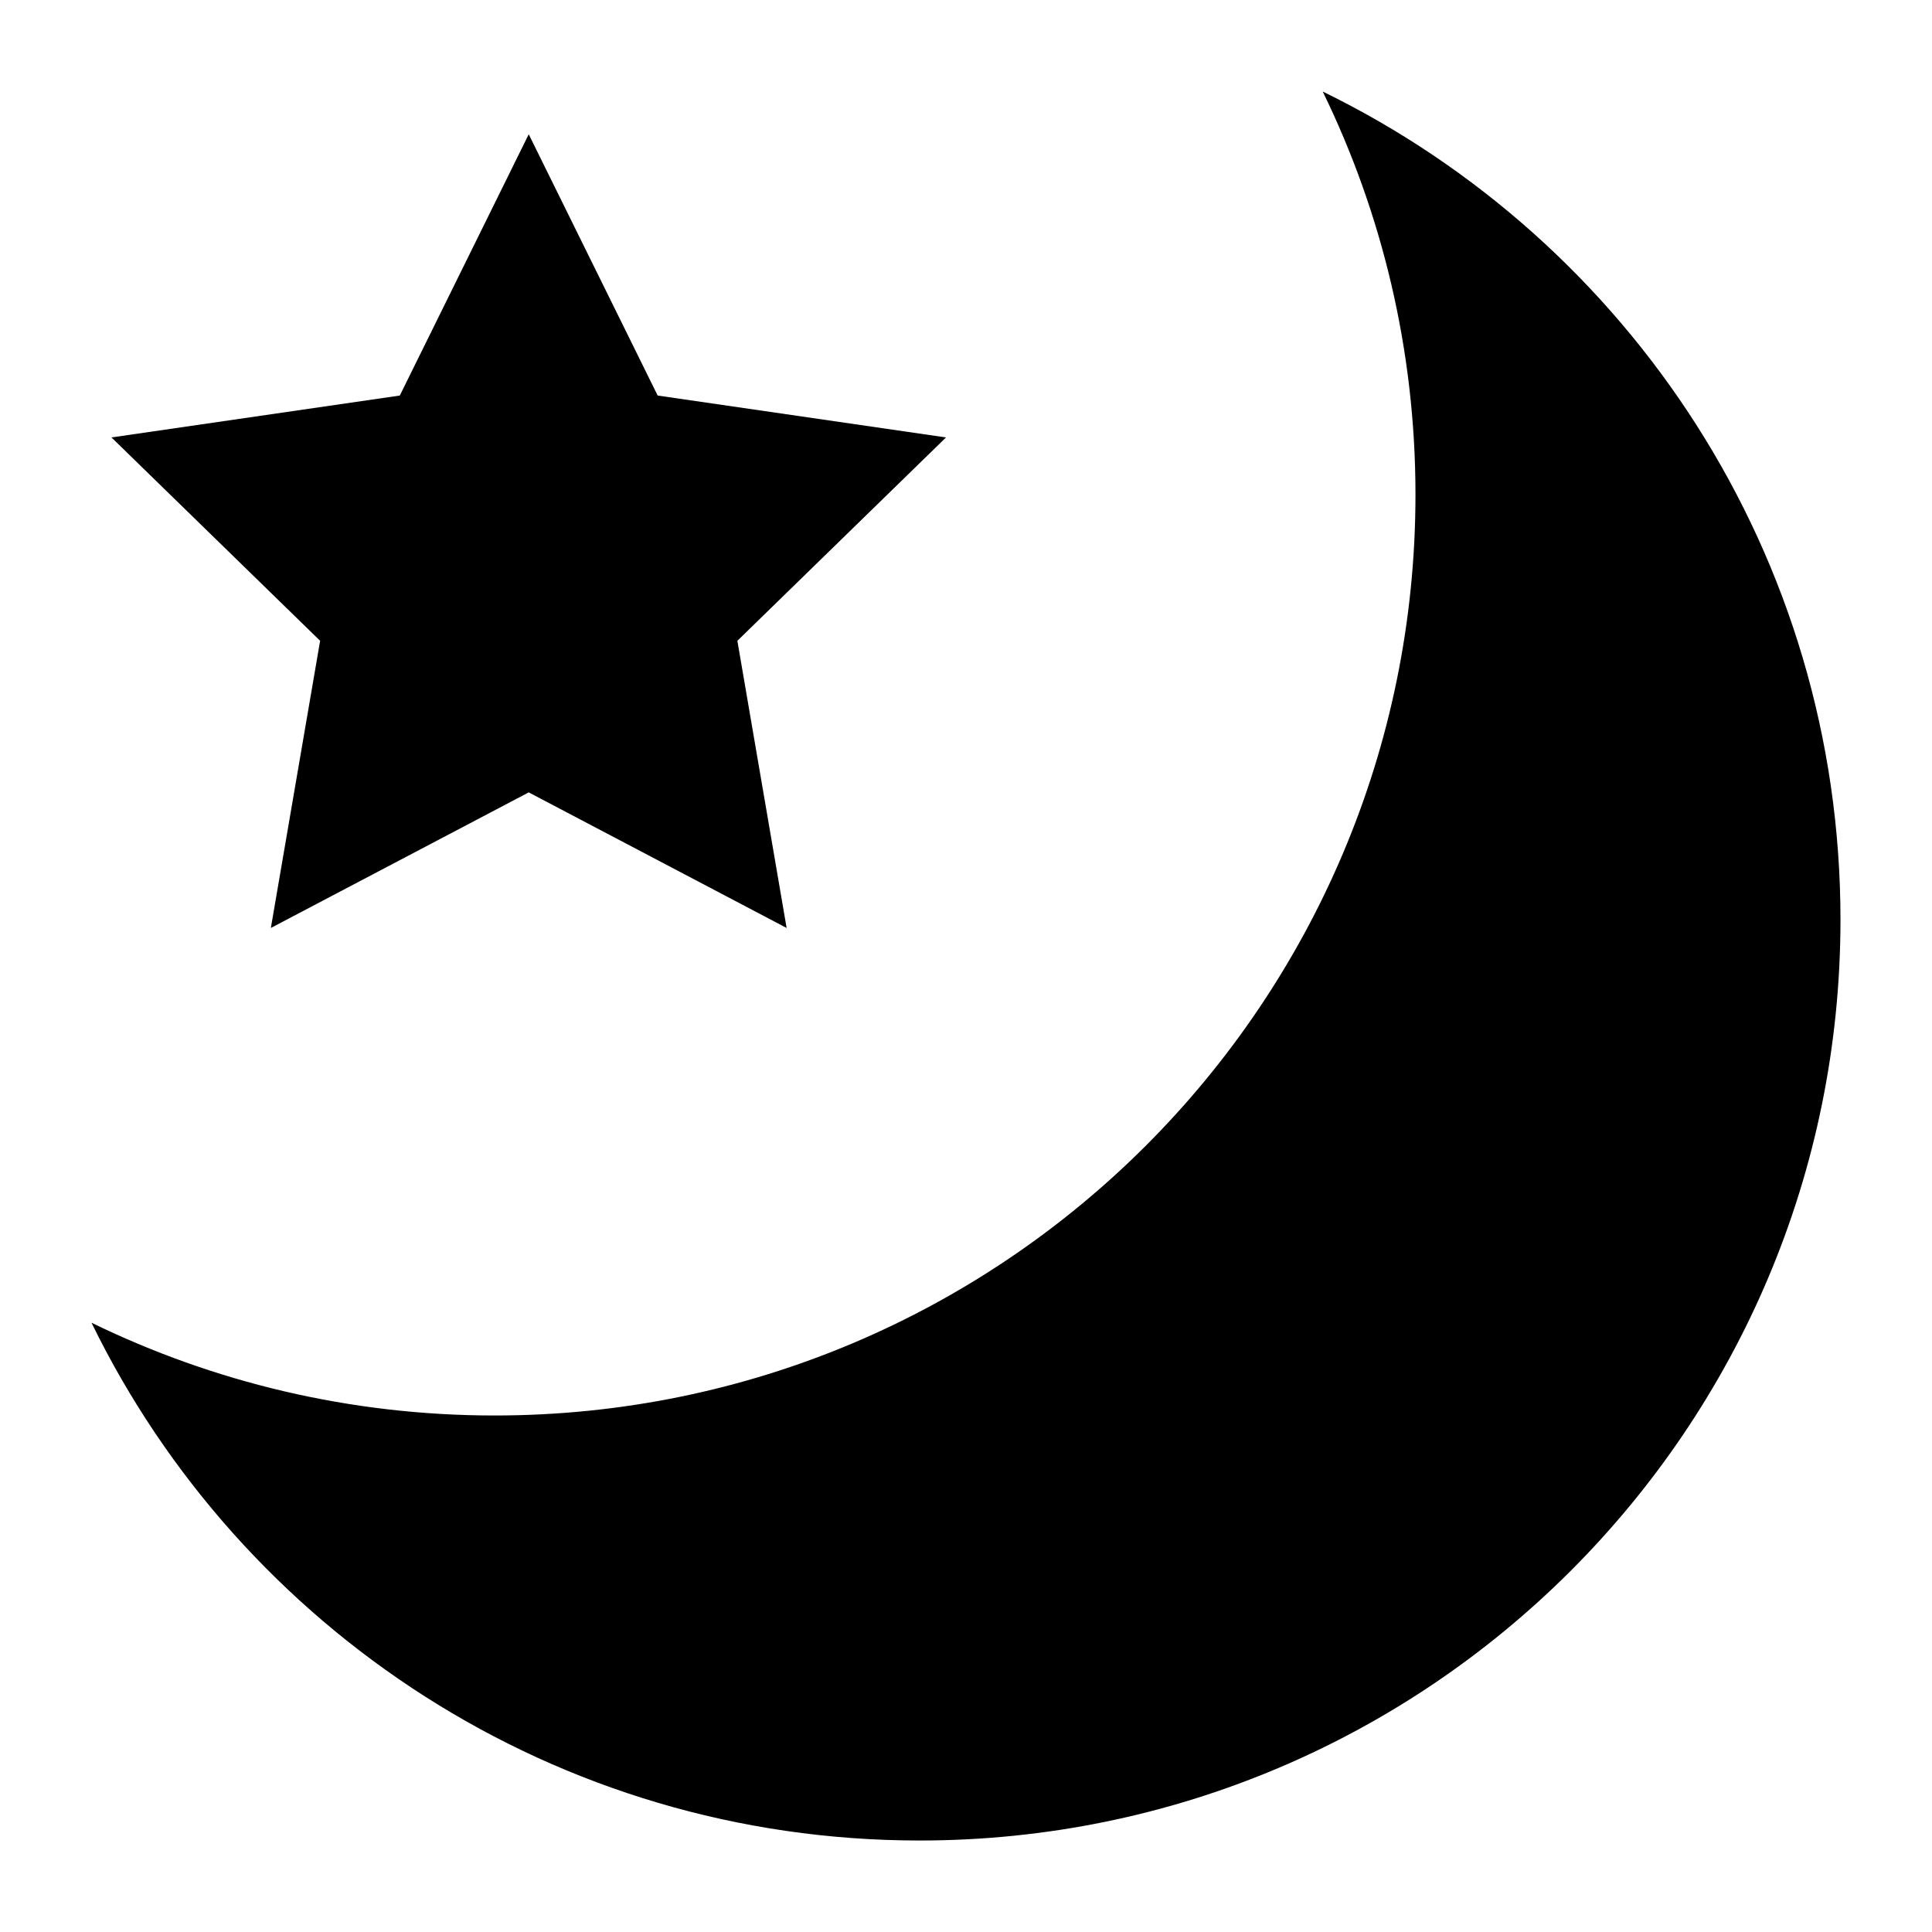
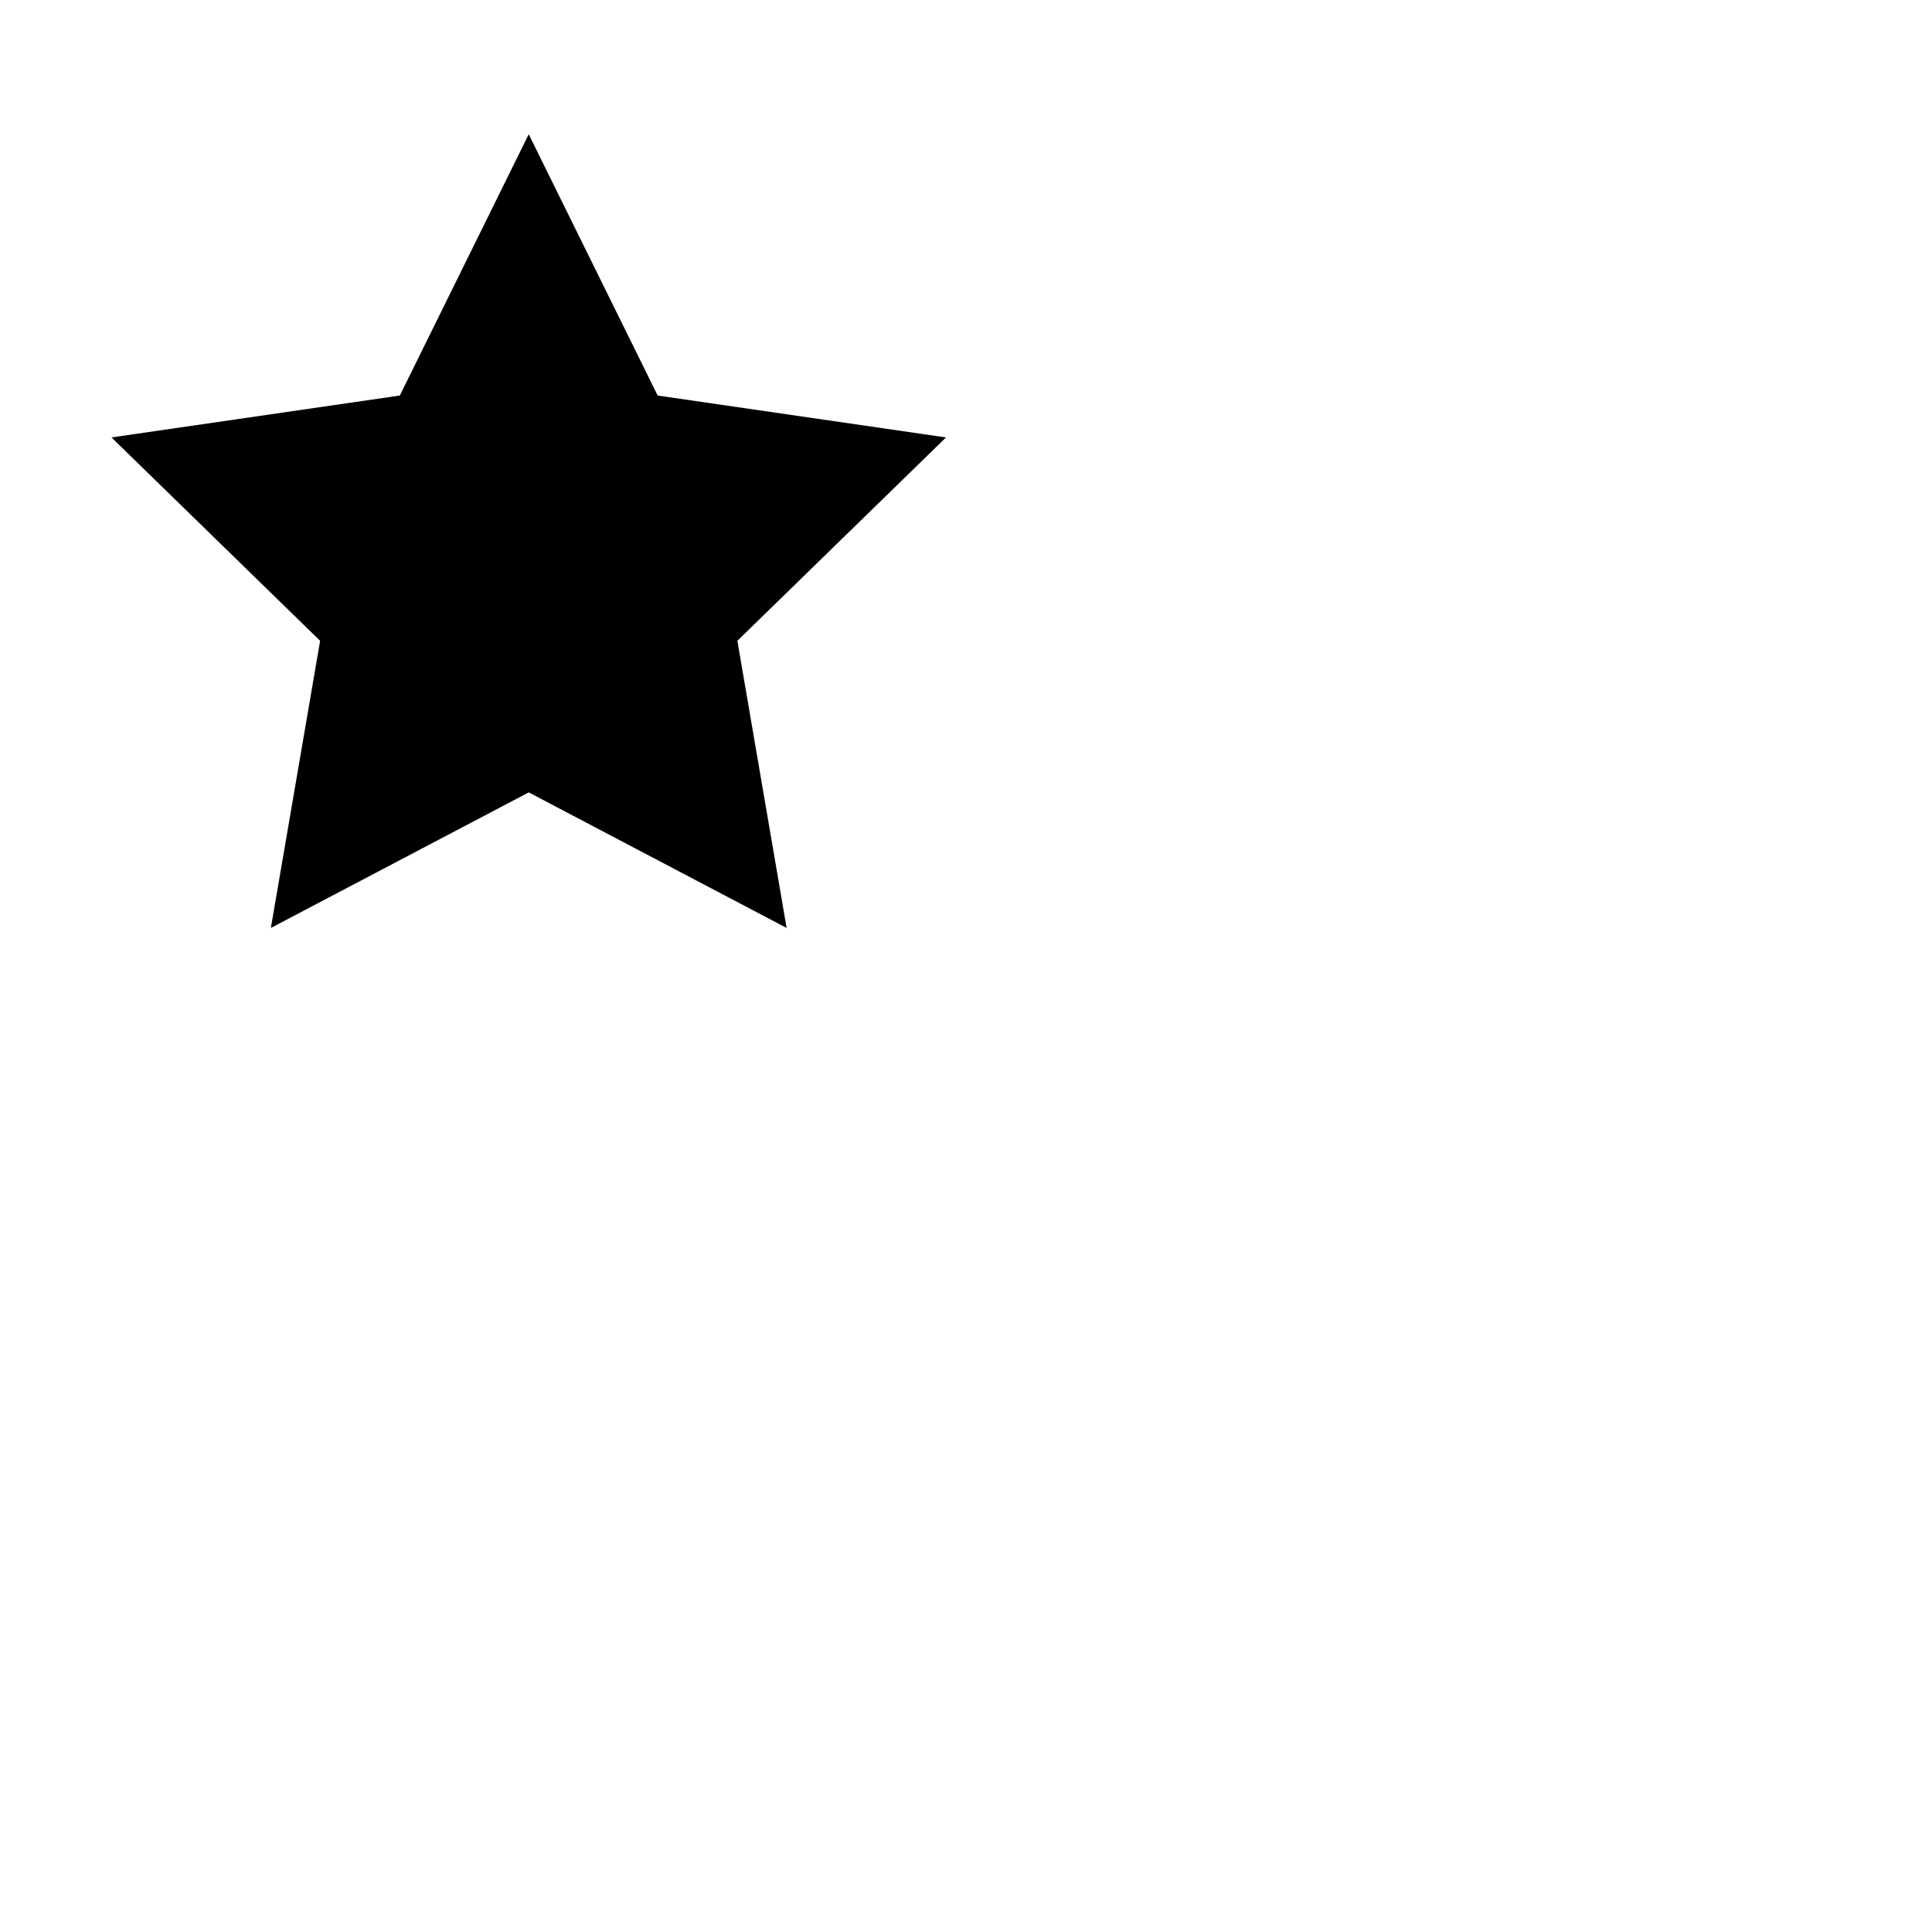
<svg xmlns="http://www.w3.org/2000/svg" fill="#000000" width="800px" height="800px" version="1.1" viewBox="144 144 512 512">
  <g>
-     <path d="m494.53 168.25c15.734 32.27 24.586 68.508 24.586 106.82 0 134.79-109.26 244.05-244.05 244.05-38.316 0-74.555-8.852-106.82-24.586 39.625 81.238 122.99 137.22 219.46 137.22 134.78 0 244.04-109.26 244.04-244.04 0-96.473-55.98-179.84-137.22-219.46z" />
    <path d="m284.12 353.99-68.34 35.93 13.055-76.102-55.293-53.891 76.41-11.105 34.168-69.238 34.168 69.238 76.414 11.105-55.293 53.891 13.055 76.102z" />
  </g>
</svg>